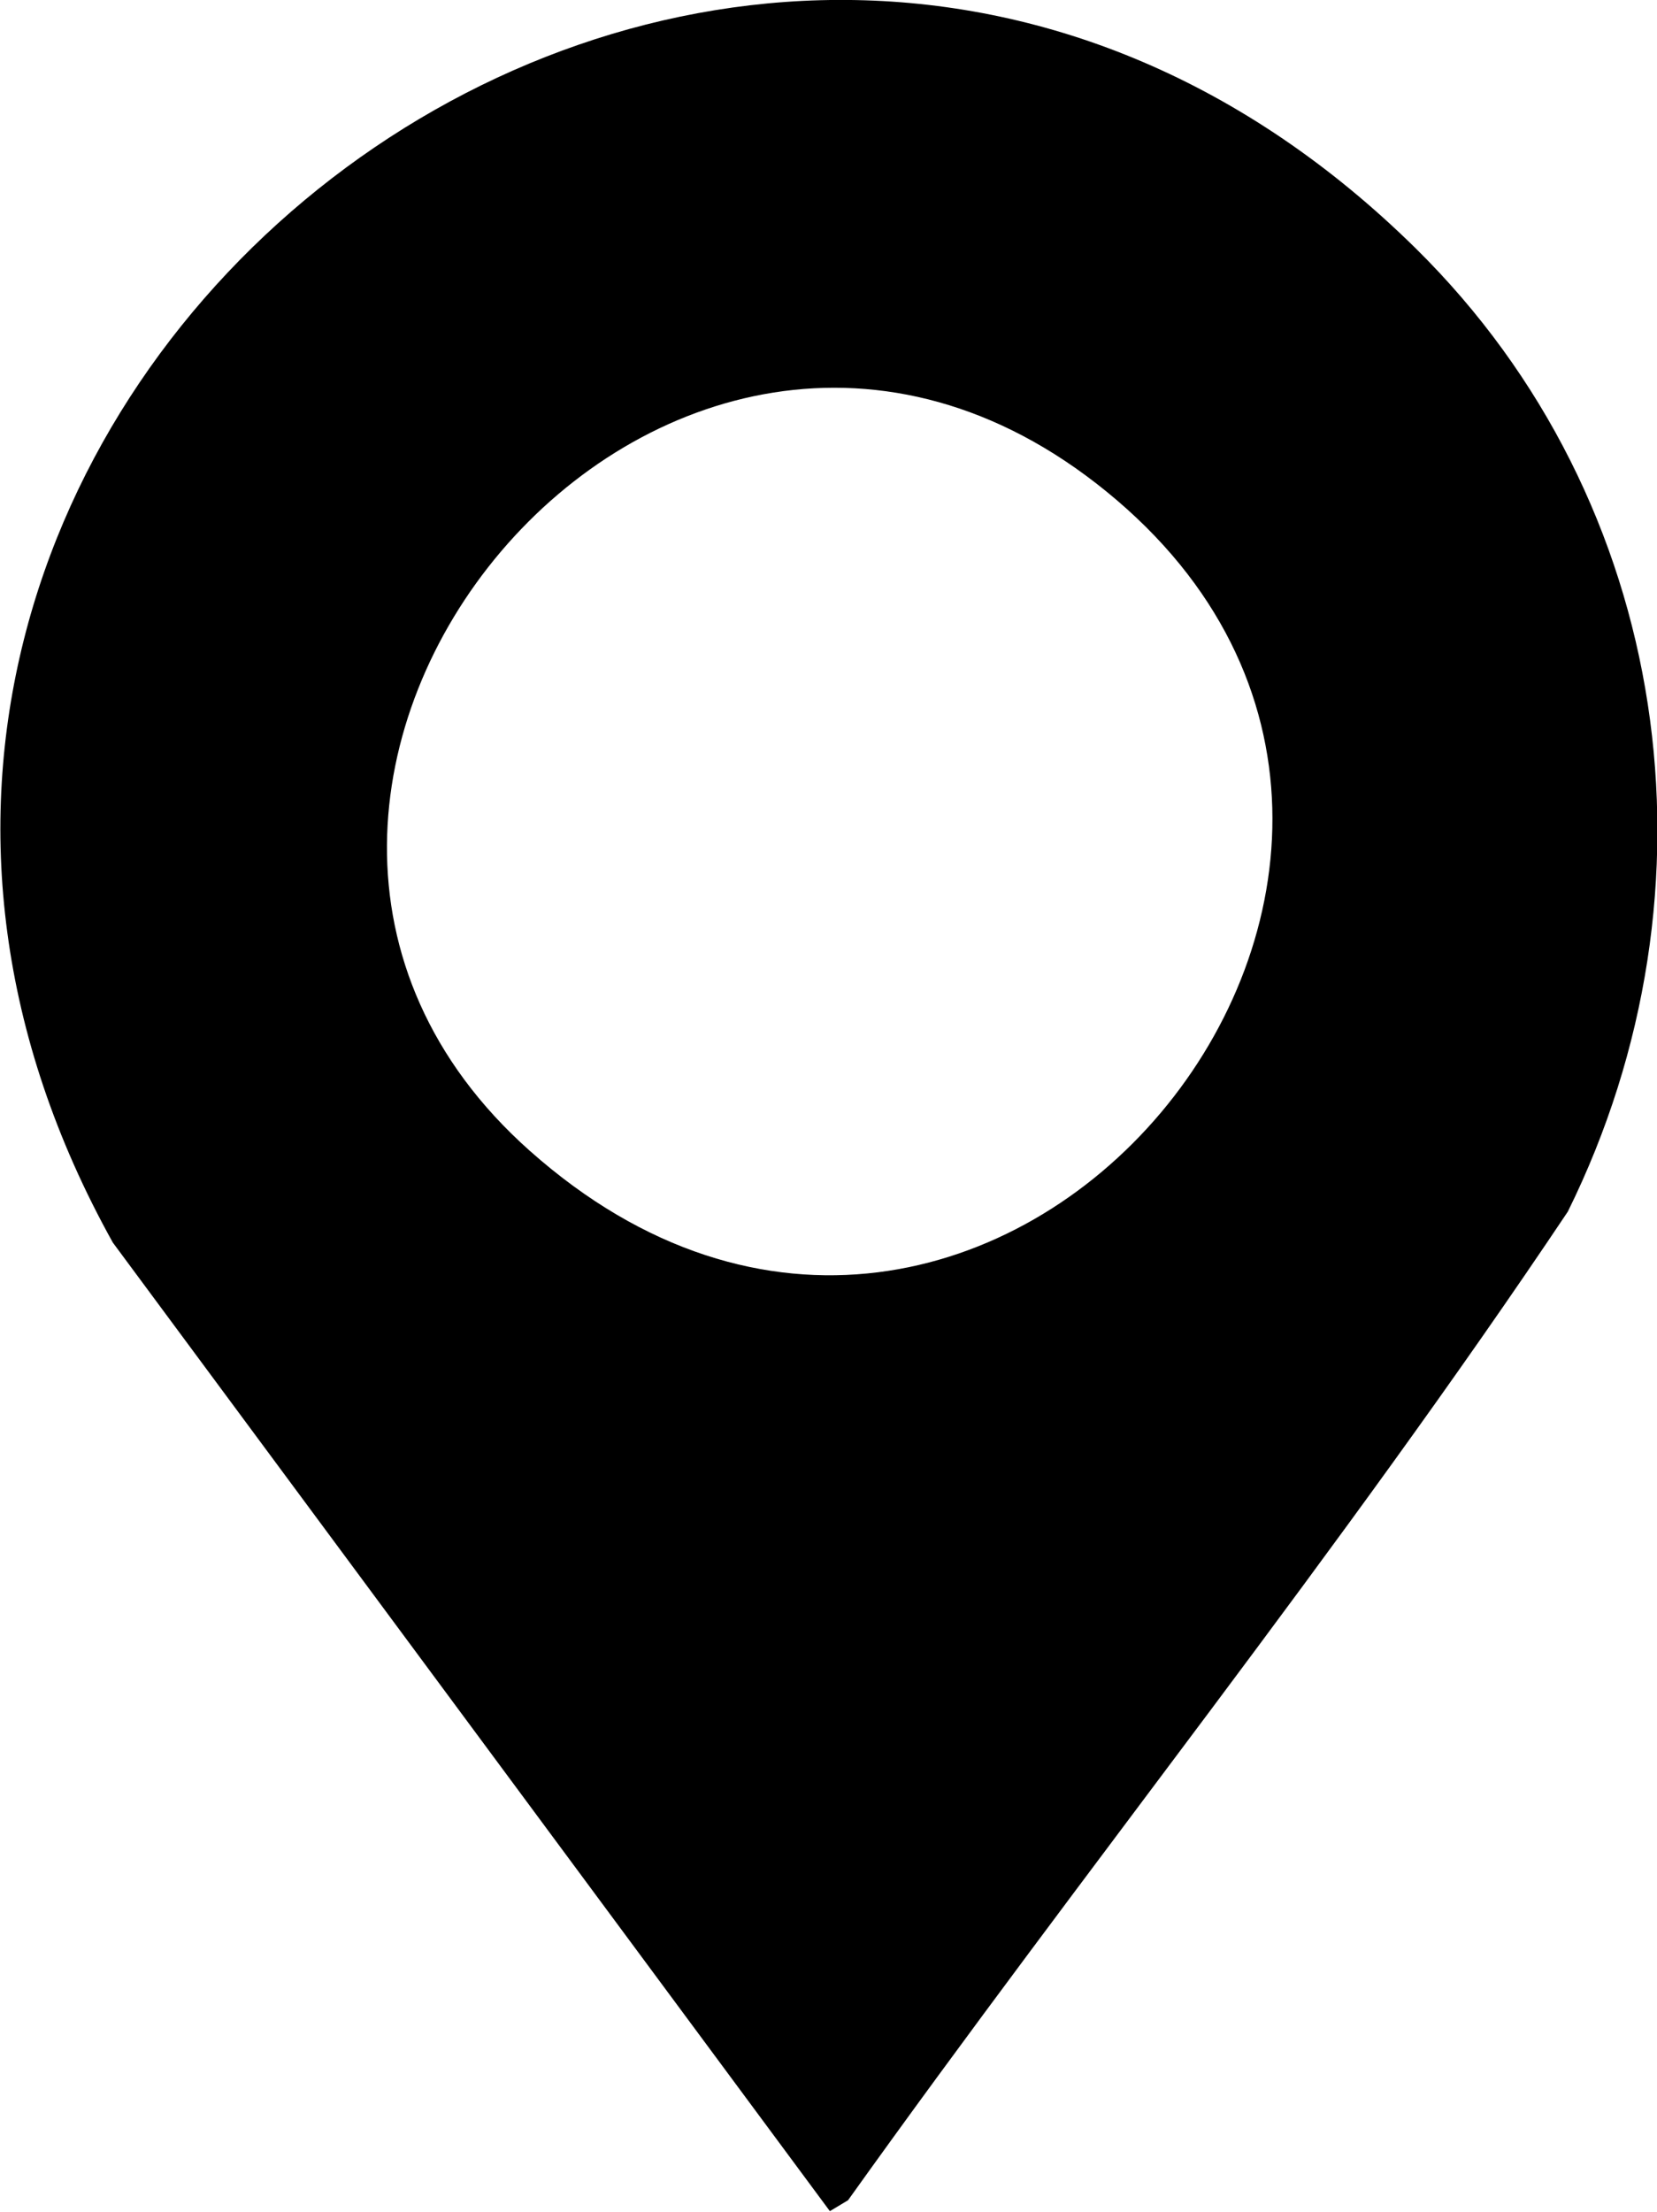
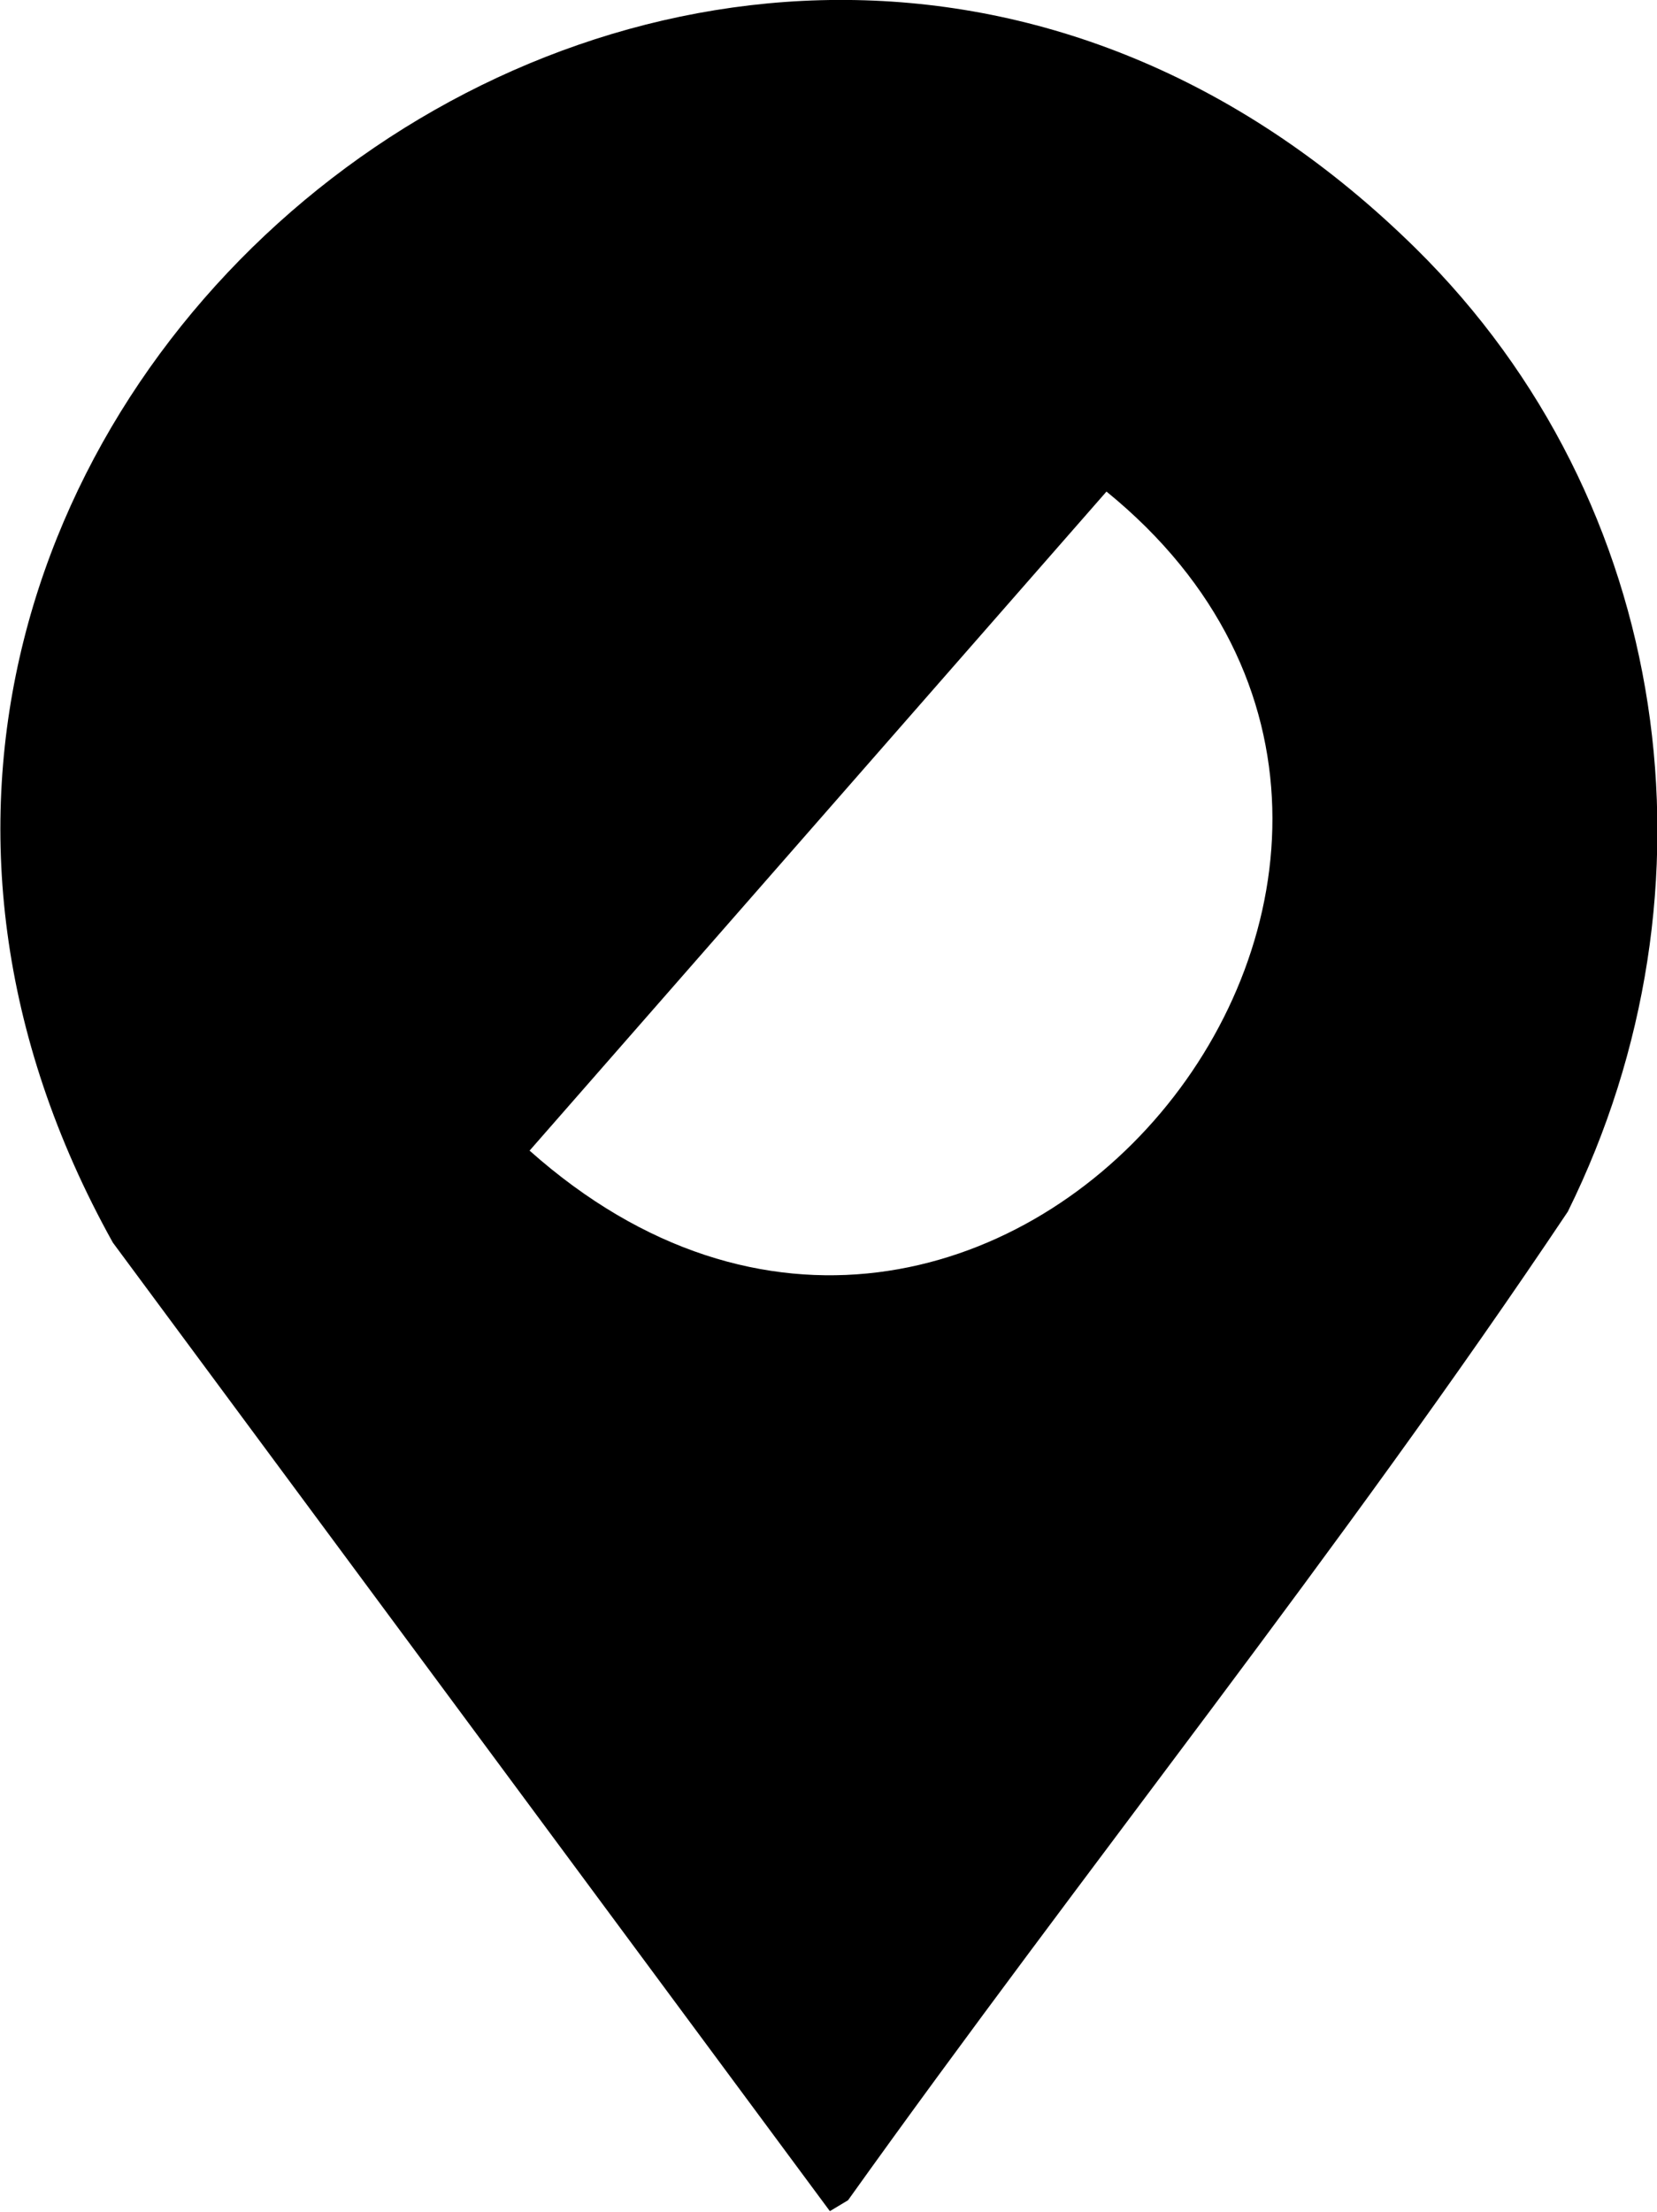
<svg xmlns="http://www.w3.org/2000/svg" id="Capa_2" data-name="Capa 2" viewBox="0 0 18.21 24.3">
  <g id="Capa_1-2" data-name="Capa 1">
-     <path d="M15.56,2.73c2.82,2.78,3.42,7.04,1.67,10.58-2.49,3.72-5.31,7.22-7.91,10.86l-.2.12L1.24,13.65C-3.86,4.49,7.99-4.73,15.56,2.73ZM5.82,12.64c5.06,4.5,11.32-3.19,6.34-7.24C7.32,1.46,1.37,8.68,5.82,12.64Z" />
+     <path d="M15.56,2.73c2.82,2.78,3.42,7.04,1.67,10.58-2.49,3.72-5.31,7.22-7.91,10.86l-.2.12L1.24,13.65C-3.86,4.49,7.99-4.73,15.56,2.73ZM5.82,12.64c5.06,4.5,11.32-3.19,6.34-7.24Z" />
  </g>
</svg>